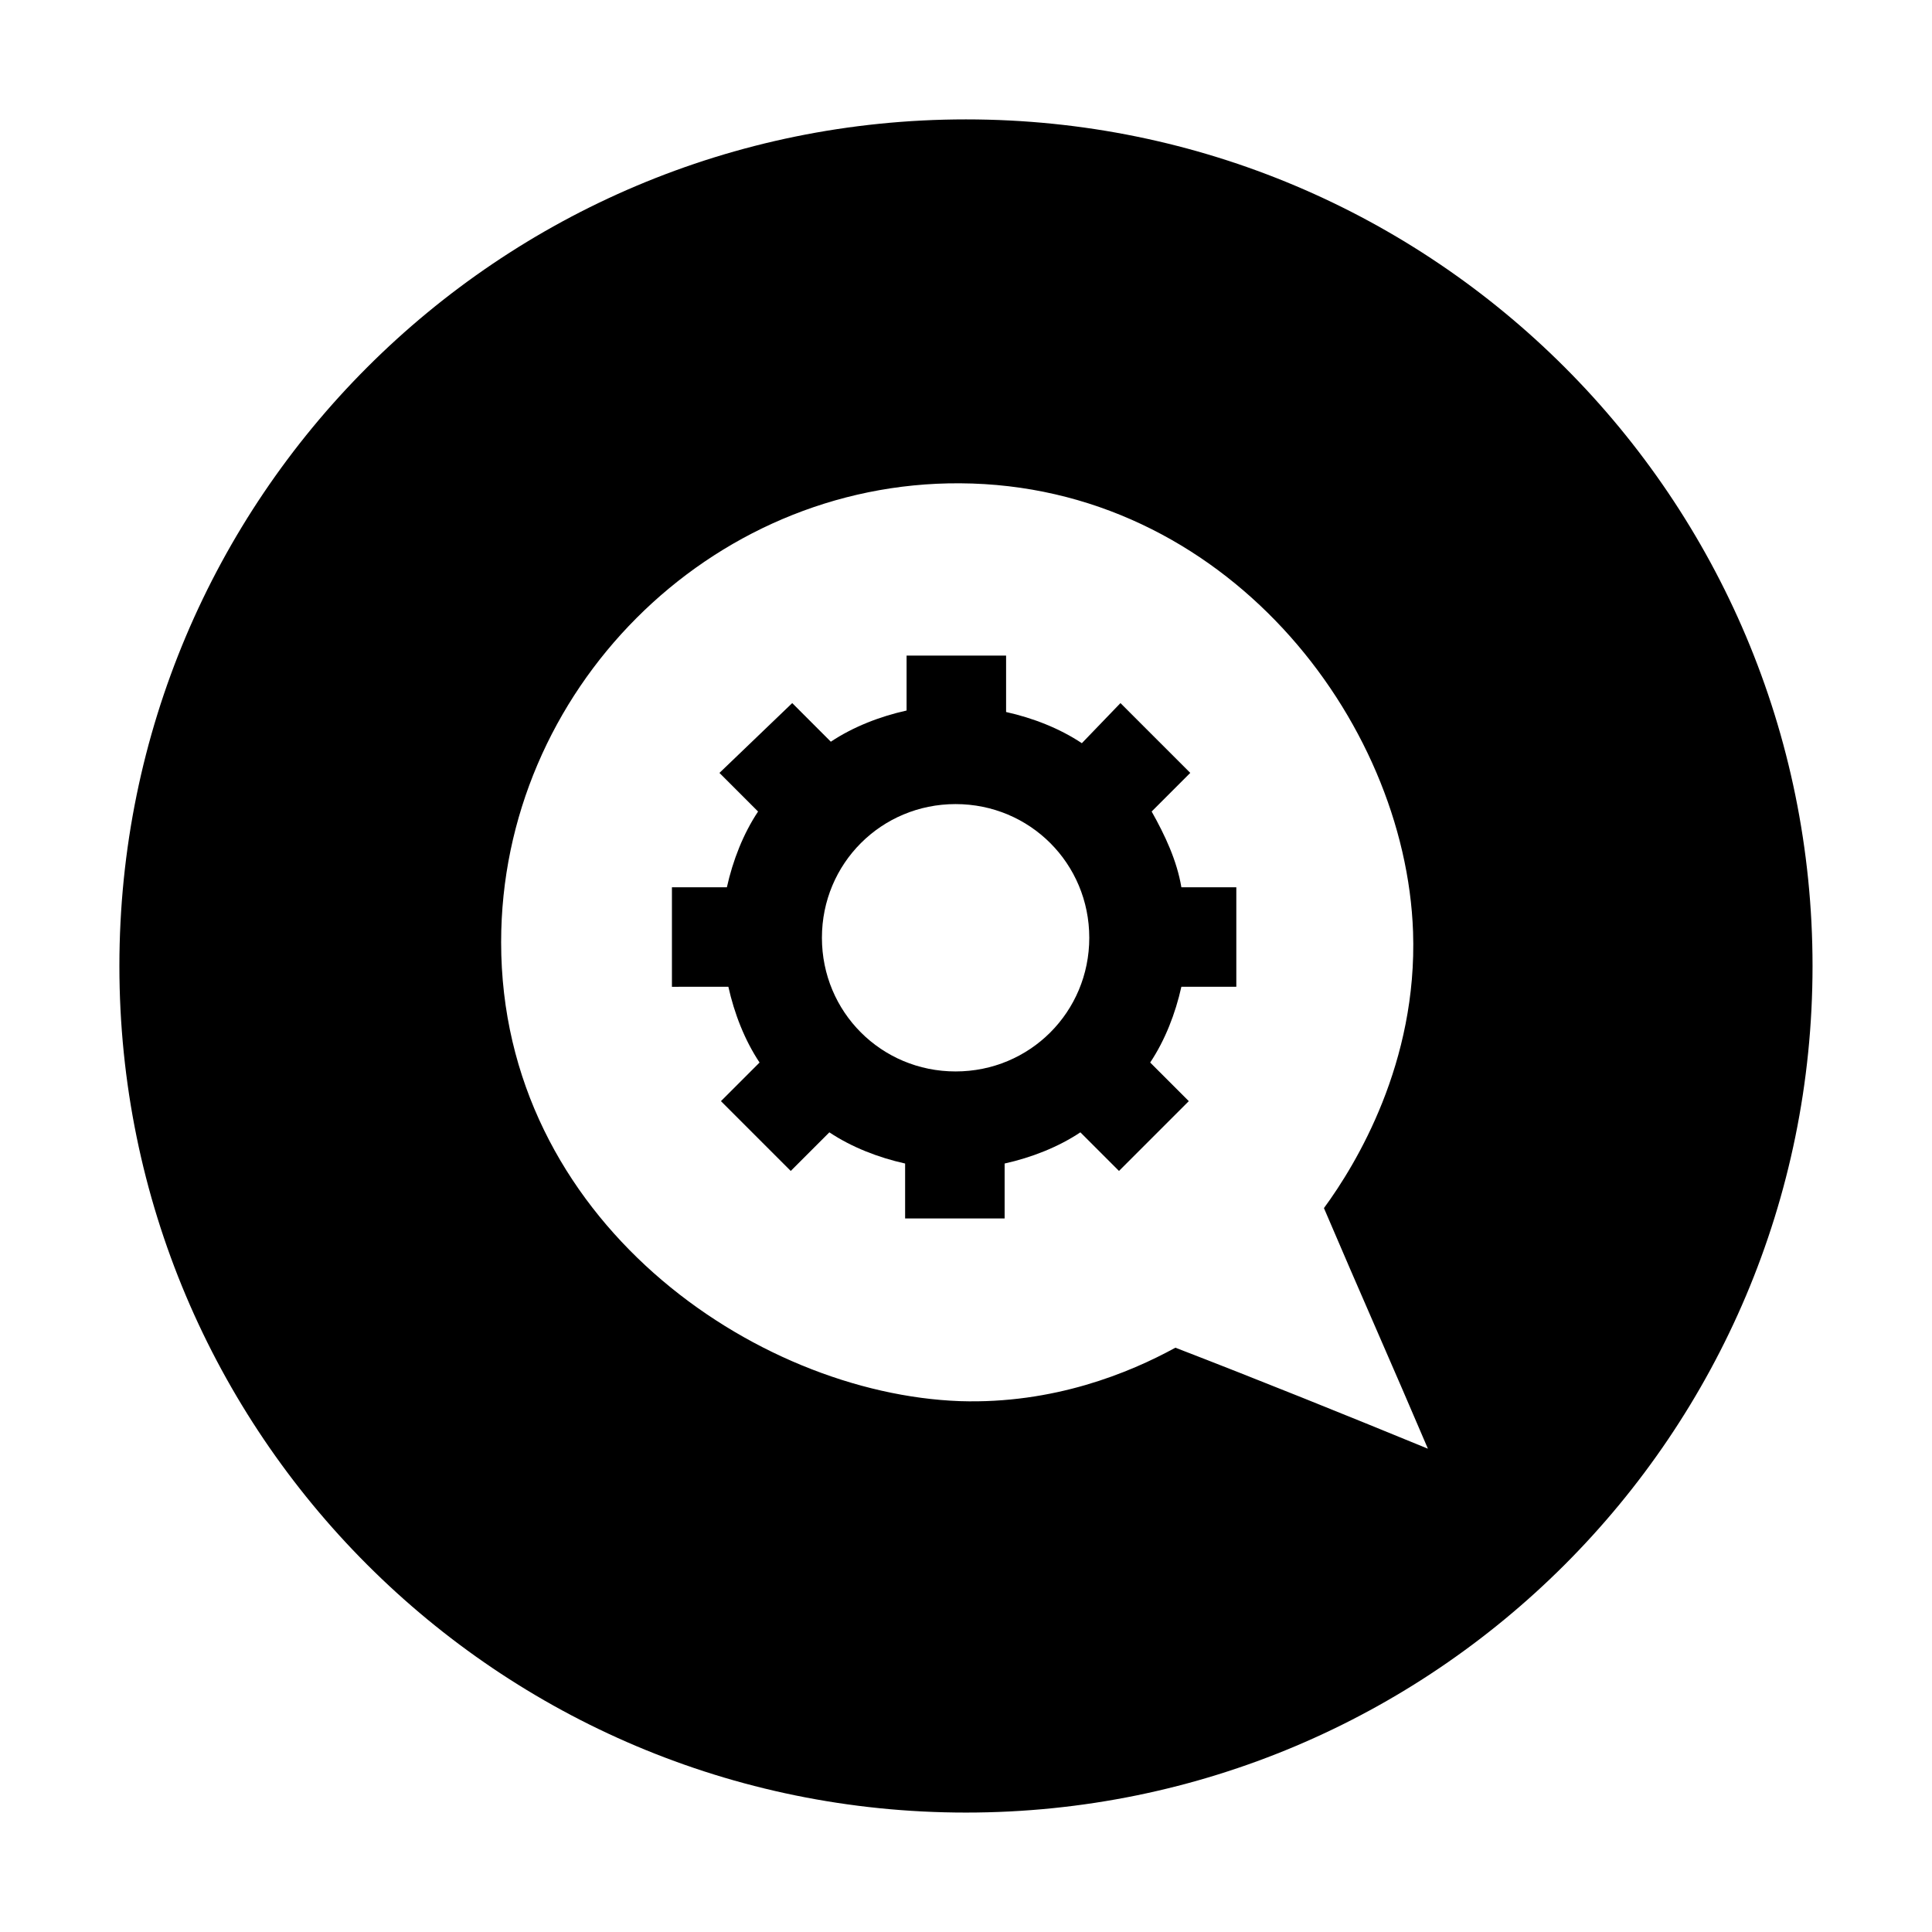
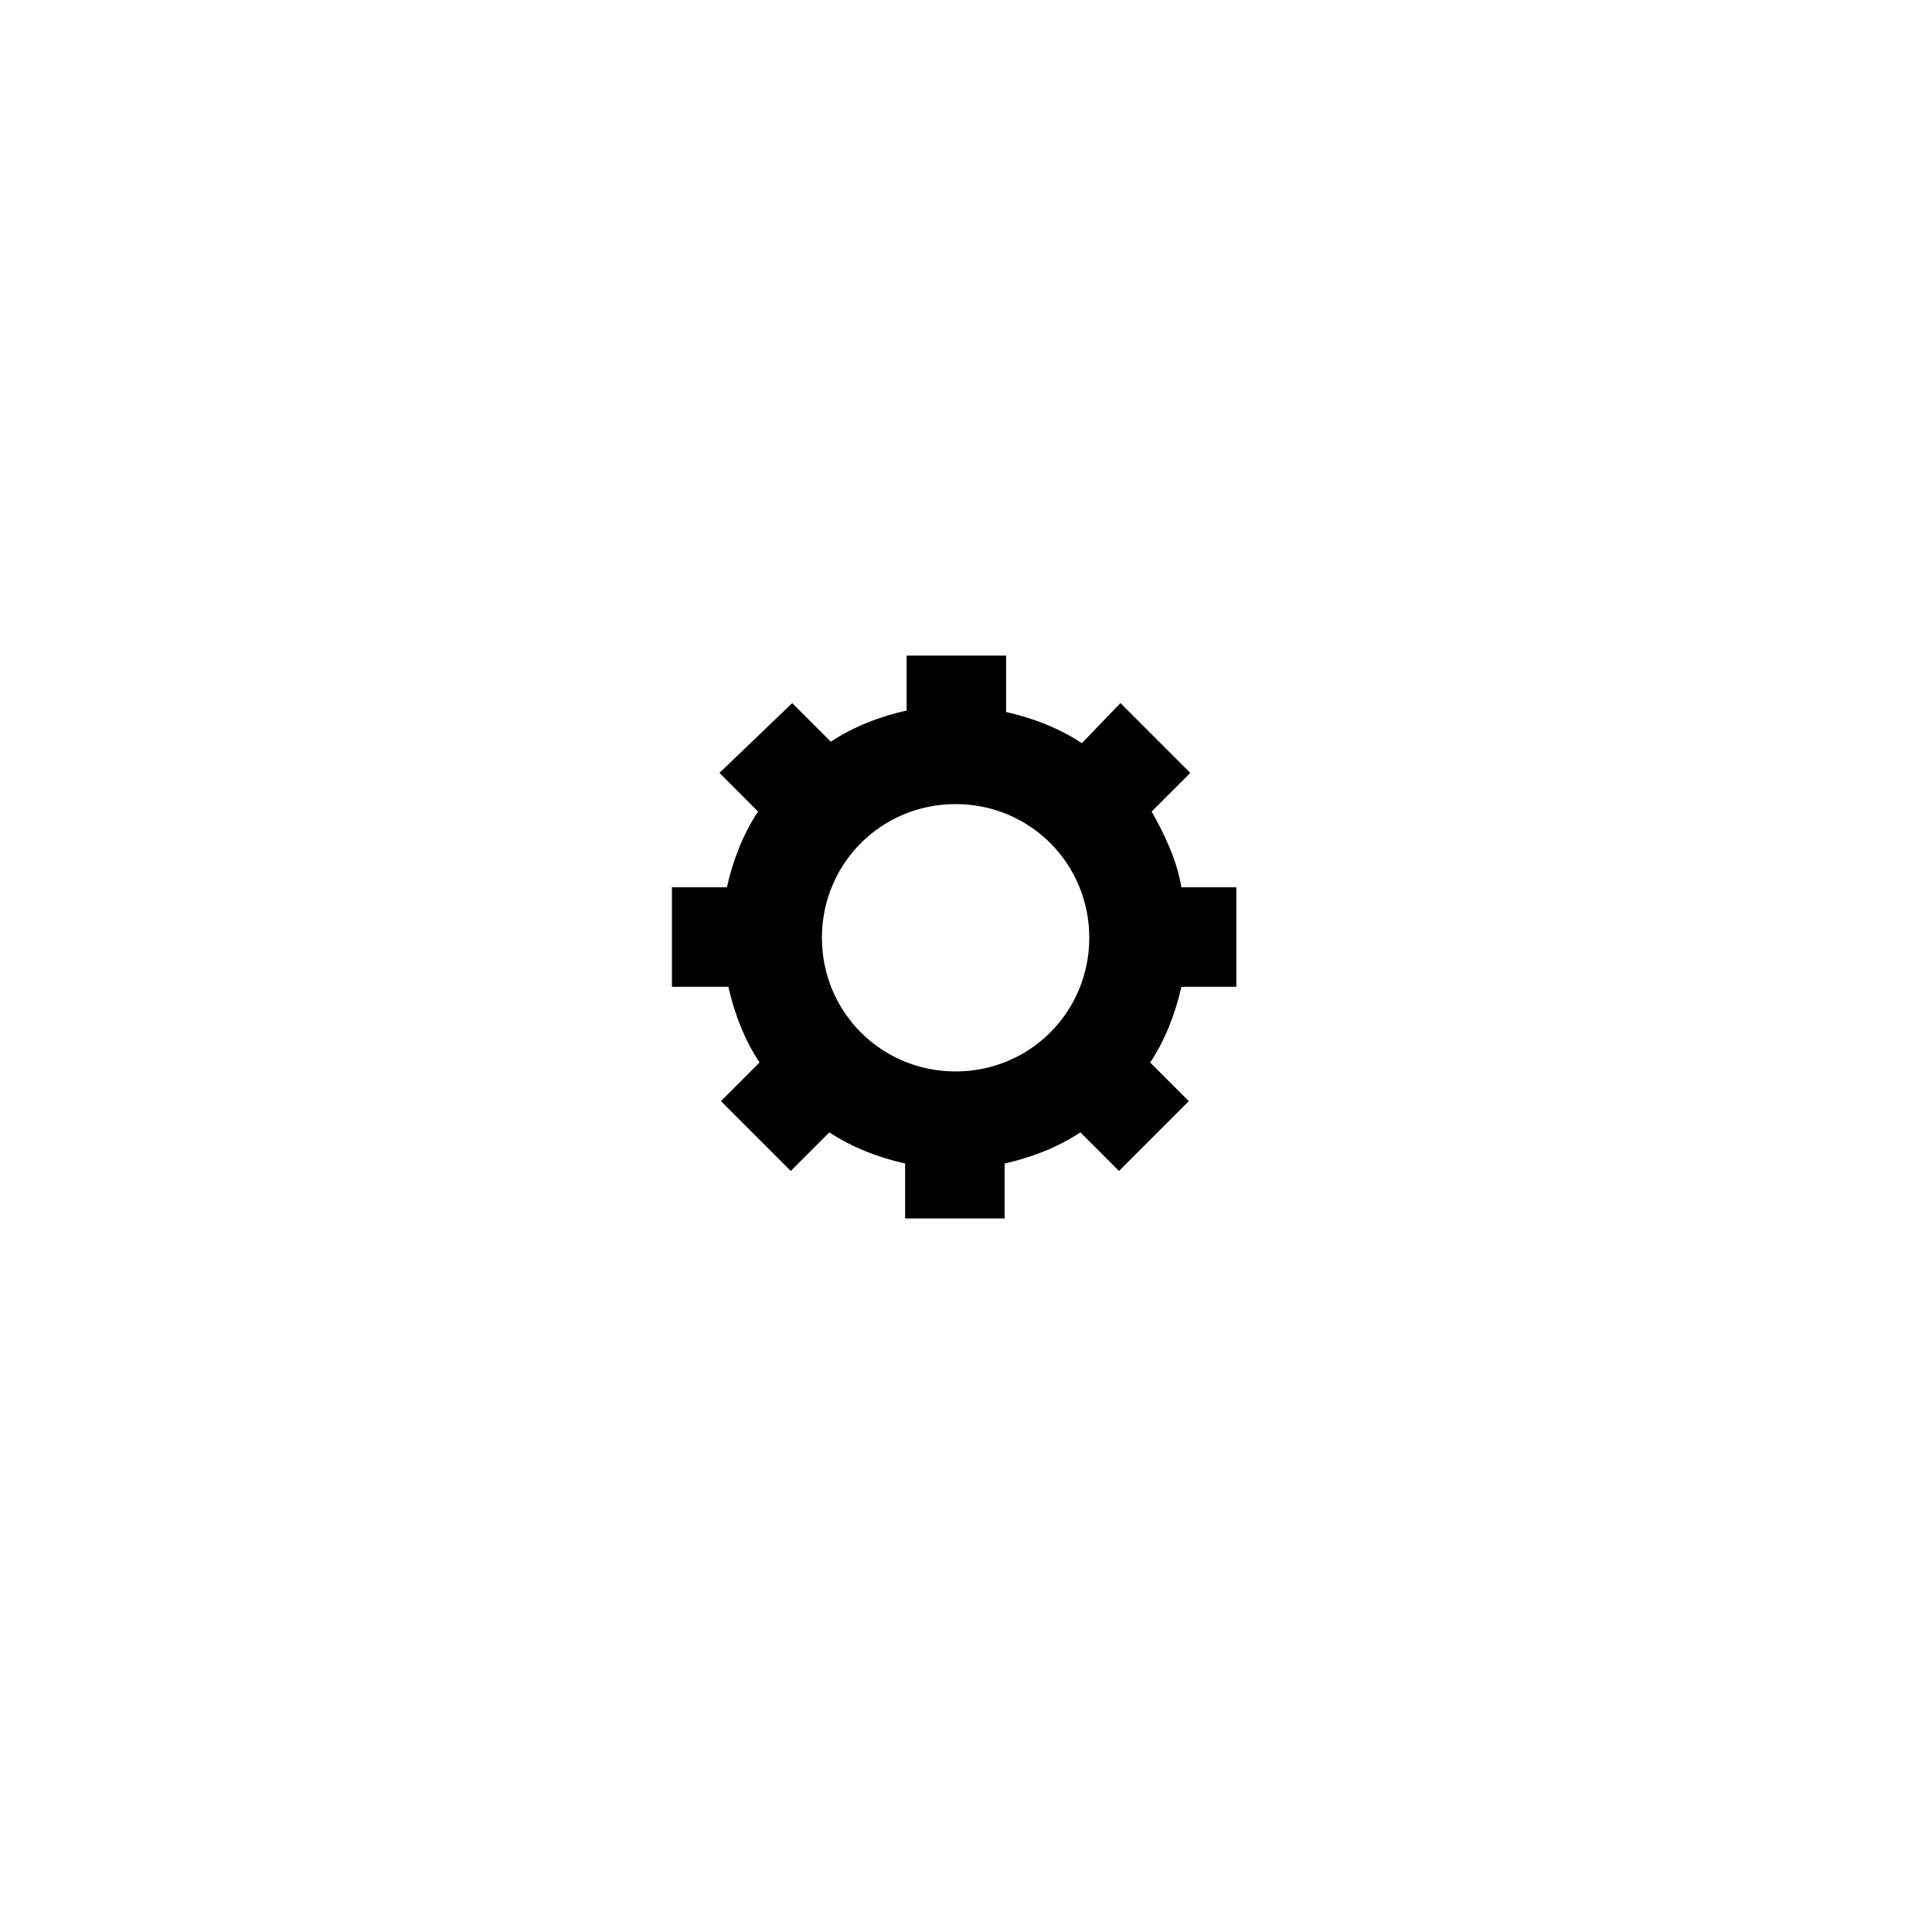
<svg xmlns="http://www.w3.org/2000/svg" fill="#000000" width="800px" height="800px" version="1.1" viewBox="144 144 512 512">
  <g>
-     <path d="m400 175.64c-123.98 0-224.36 100.37-224.36 224.36s100.37 224.35 224.35 224.35 224.35-100.37 224.35-224.35c0.004-123.98-100.36-224.36-224.35-224.36zm55.496 325.51c-12.203 6.691-32.273 14.957-57.07 14.168-54.316-1.969-121.62-48.02-121.62-121.62 0-66.52 55.105-122.02 121.62-121.62 70.062 0.395 118.08 62.582 120.05 118.87 1.18 34.637-14.957 61.402-23.617 73.211 9.055 21.254 18.5 42.508 27.551 63.762-22.039-9.051-44.477-18.105-66.91-26.766z" />
    <path d="m449.2 359.06 10.234-10.234-18.5-18.5-10.234 10.629c-5.902-3.938-12.988-6.691-20.074-8.266v-14.957h-26.371v14.562c-7.086 1.574-14.168 4.328-20.074 8.266l-10.234-10.234-19.285 18.504 10.234 10.234c-3.938 5.902-6.691 12.988-8.266 20.074h-14.562v26.371l14.957-0.004c1.574 7.086 4.328 14.168 8.266 20.074l-10.234 10.234 18.5 18.5 10.234-10.234c5.902 3.938 12.988 6.691 20.074 8.266v14.562h26.371v-14.562c7.086-1.574 14.168-4.328 20.074-8.266l10.234 10.234 18.5-18.5-10.234-10.234c3.938-5.902 6.691-12.988 8.266-20.074h14.562v-26.371h-14.562c-1.184-7.082-4.332-13.773-7.875-20.074zm-51.957 68.883c-19.68 0-35.426-15.742-35.426-35.426 0-19.68 15.742-35.426 35.426-35.426 19.68 0 35.426 15.742 35.426 35.426 0 19.68-15.746 35.426-35.426 35.426z" />
  </g>
</svg>